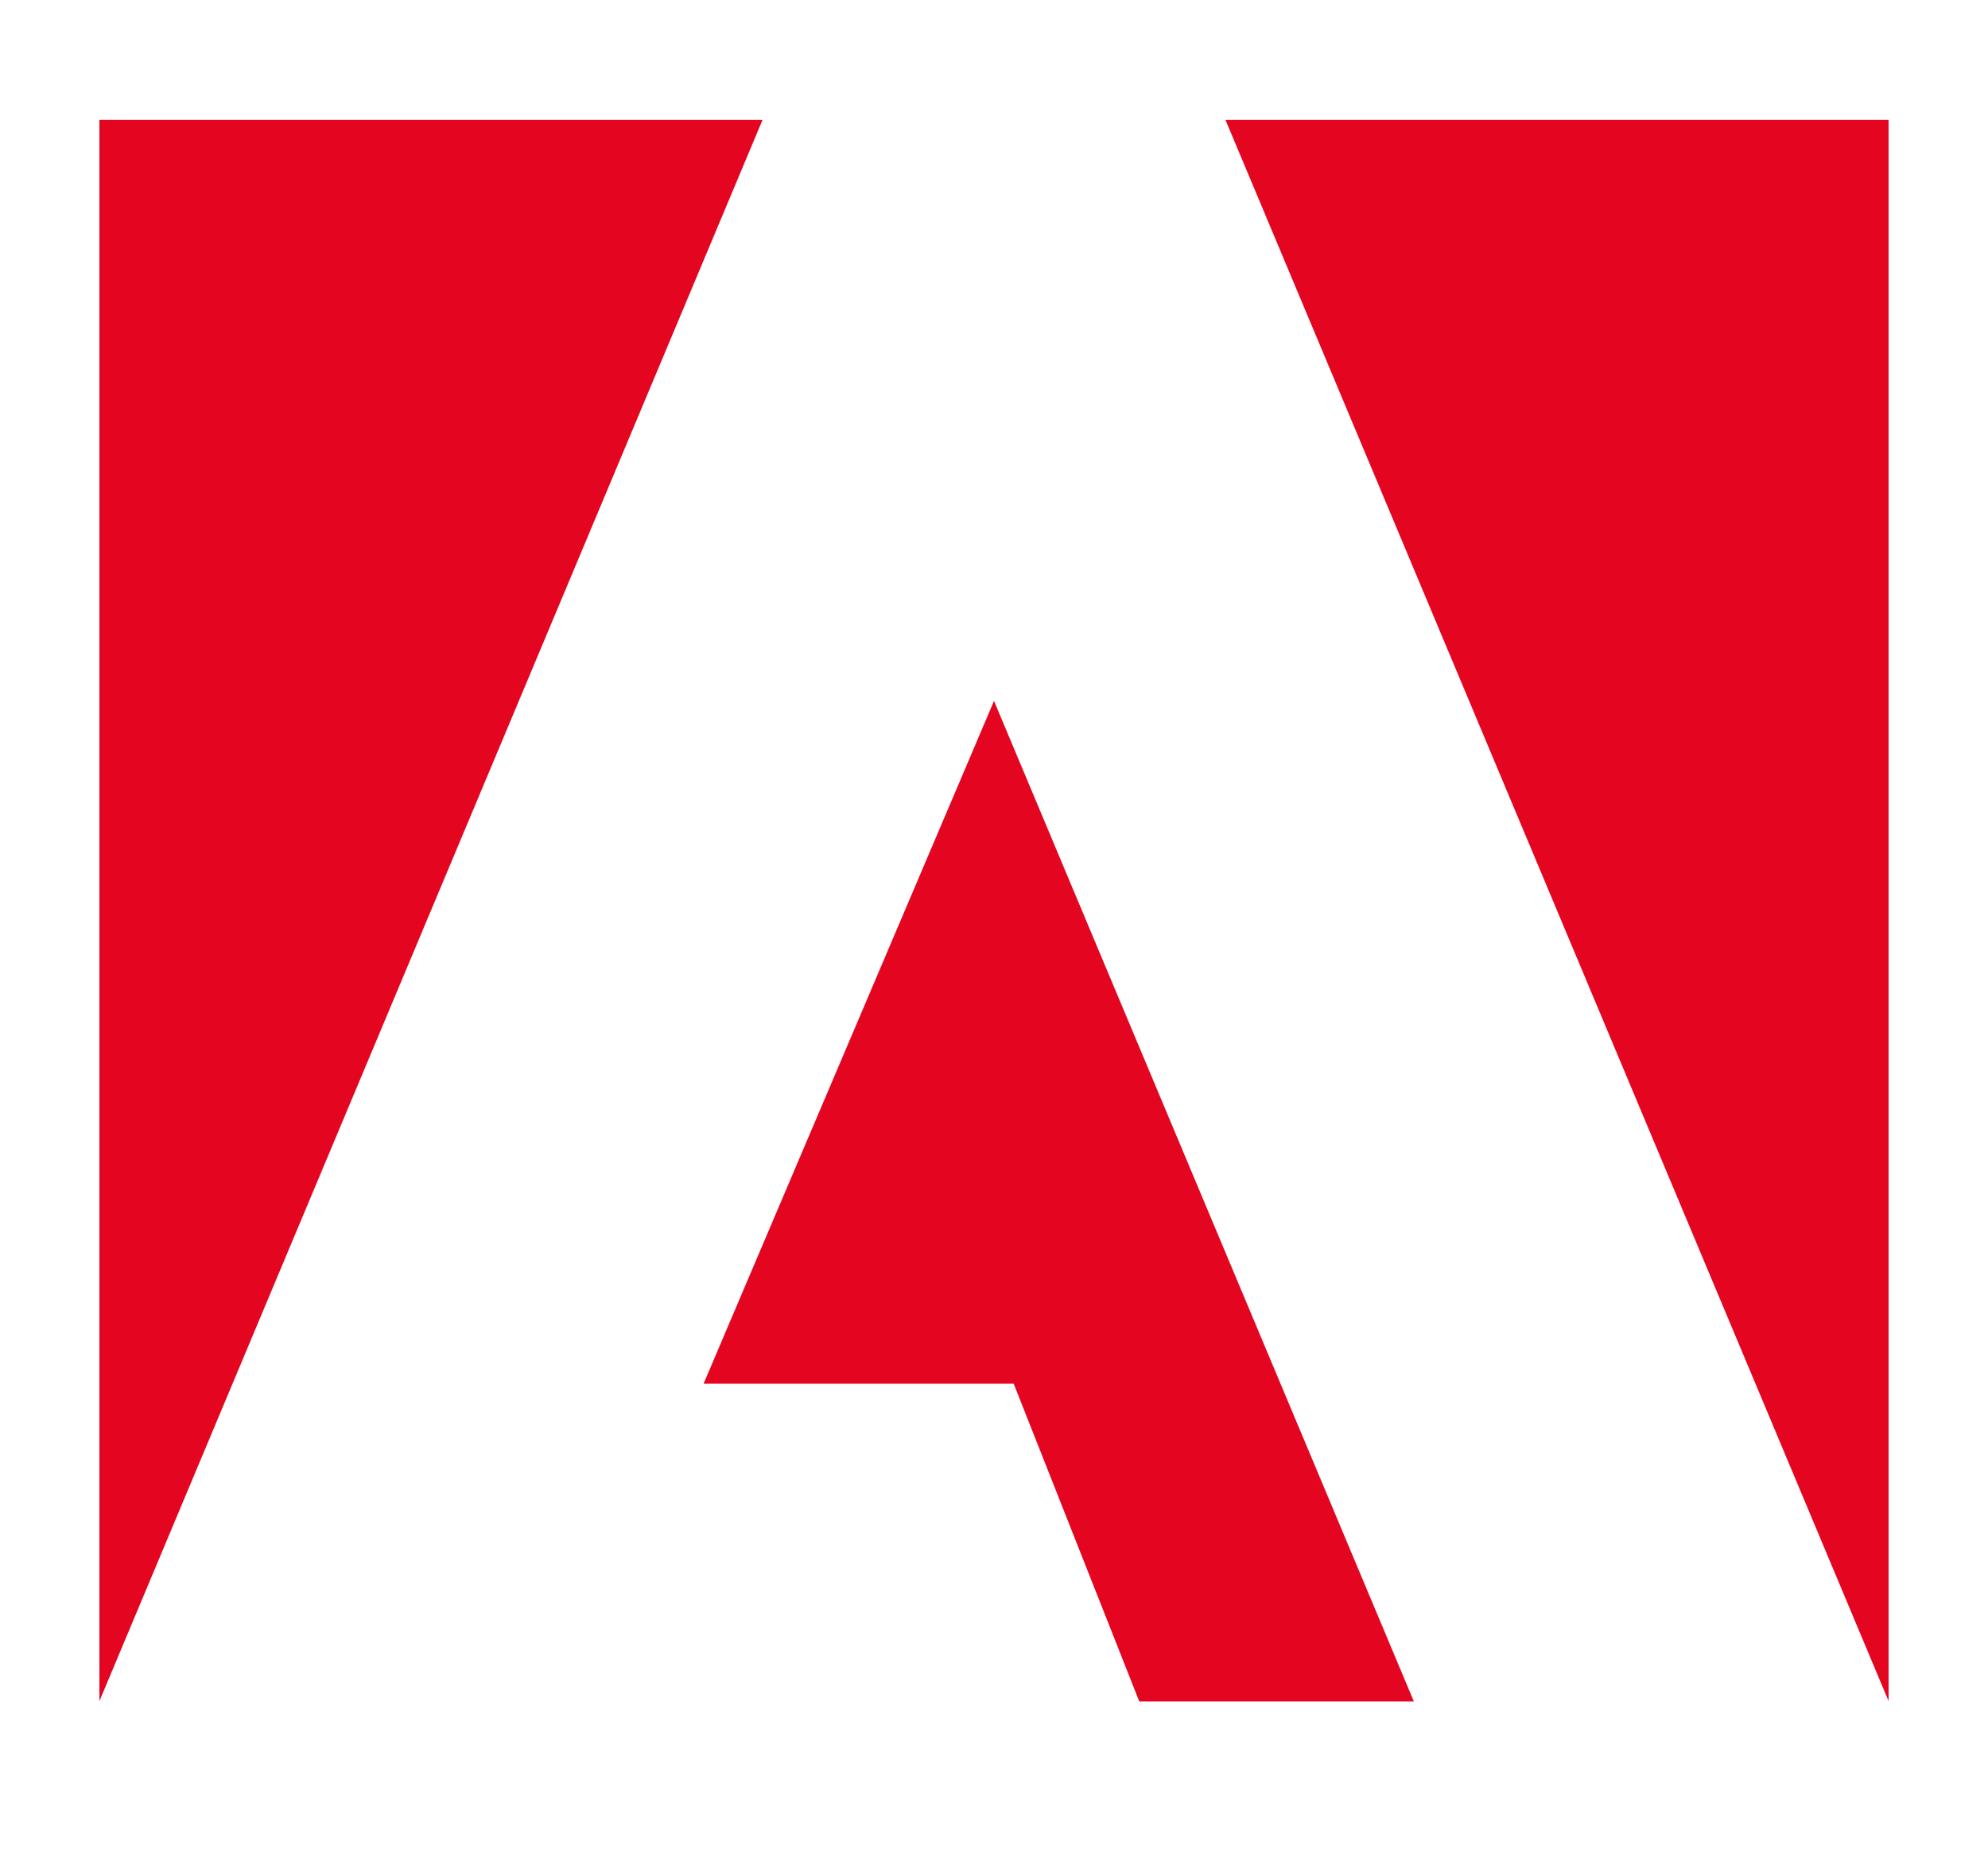
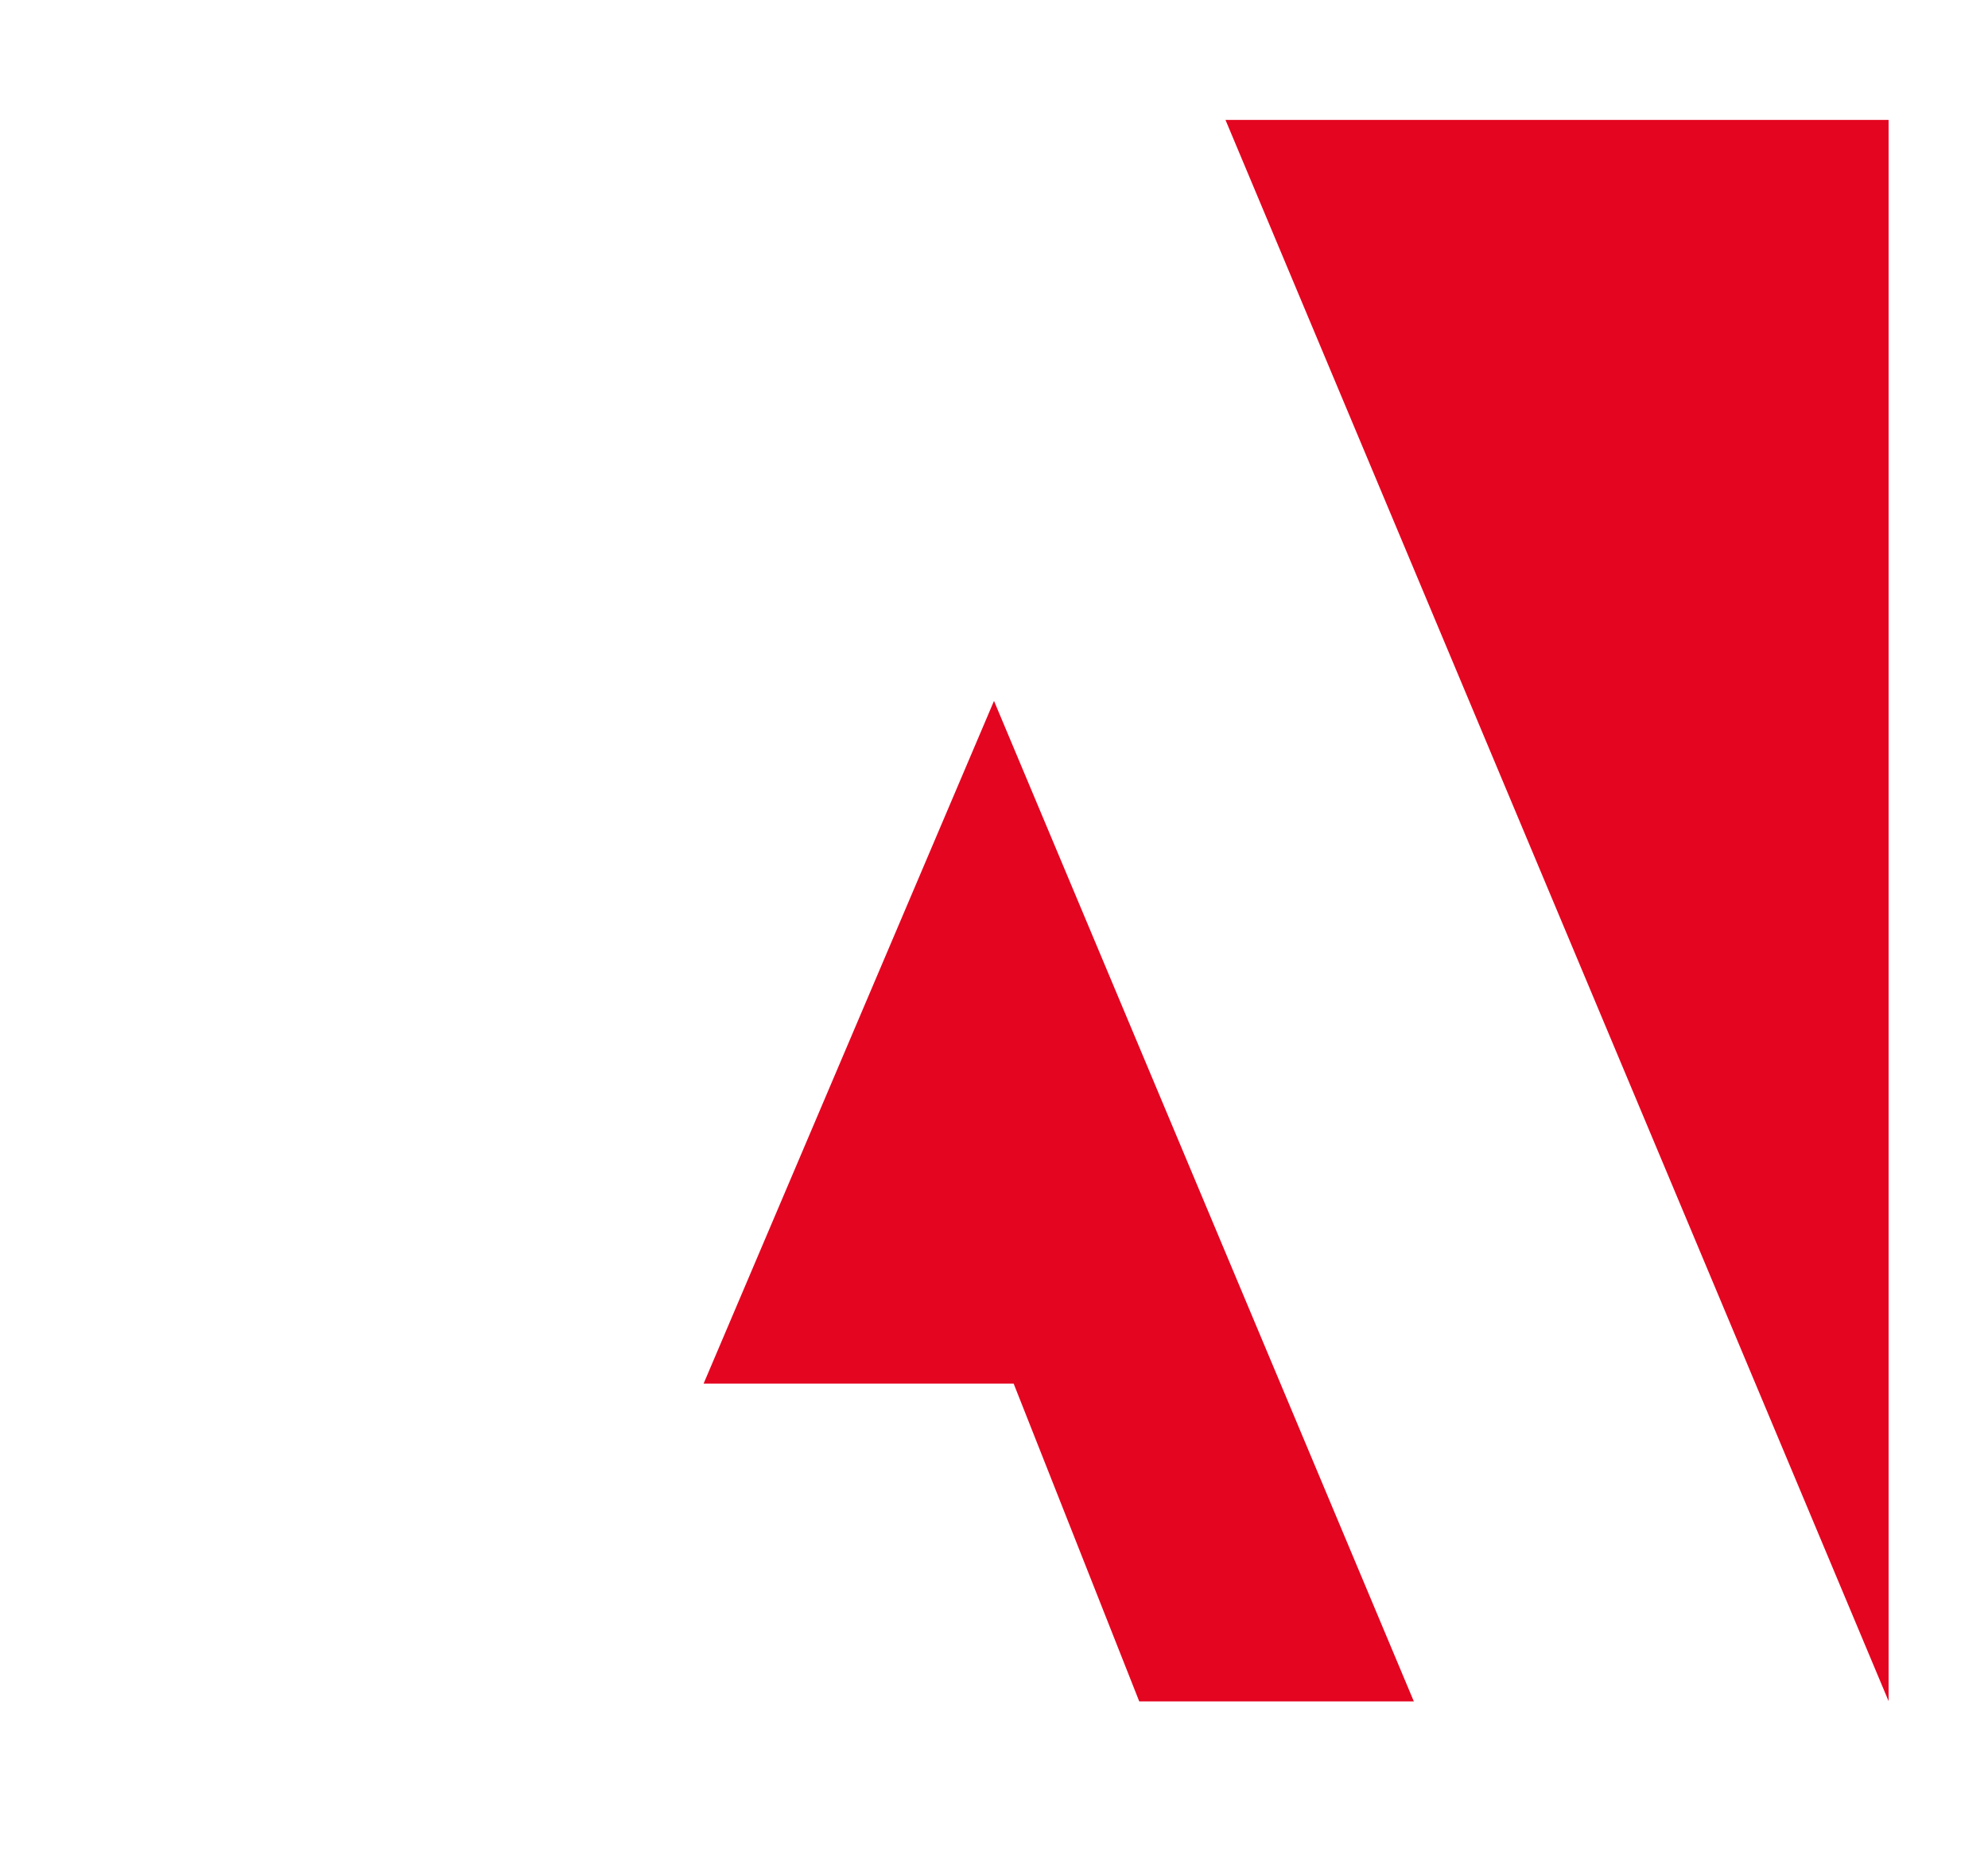
<svg xmlns="http://www.w3.org/2000/svg" width="16" height="15" viewBox="0 0 16 15" fill="none">
  <path fill-rule="evenodd" clip-rule="evenodd" d="M9.863 0.965H15.2V13.691L9.863 0.965Z" fill="#E40520" />
-   <path fill-rule="evenodd" clip-rule="evenodd" d="M6.137 0.965H0.8V13.691L6.137 0.965Z" fill="#E40520" />
  <path fill-rule="evenodd" clip-rule="evenodd" d="M8 5.641L11.379 13.693H9.169L8.158 11.135H5.663L8 5.641Z" fill="#E40520" />
</svg>